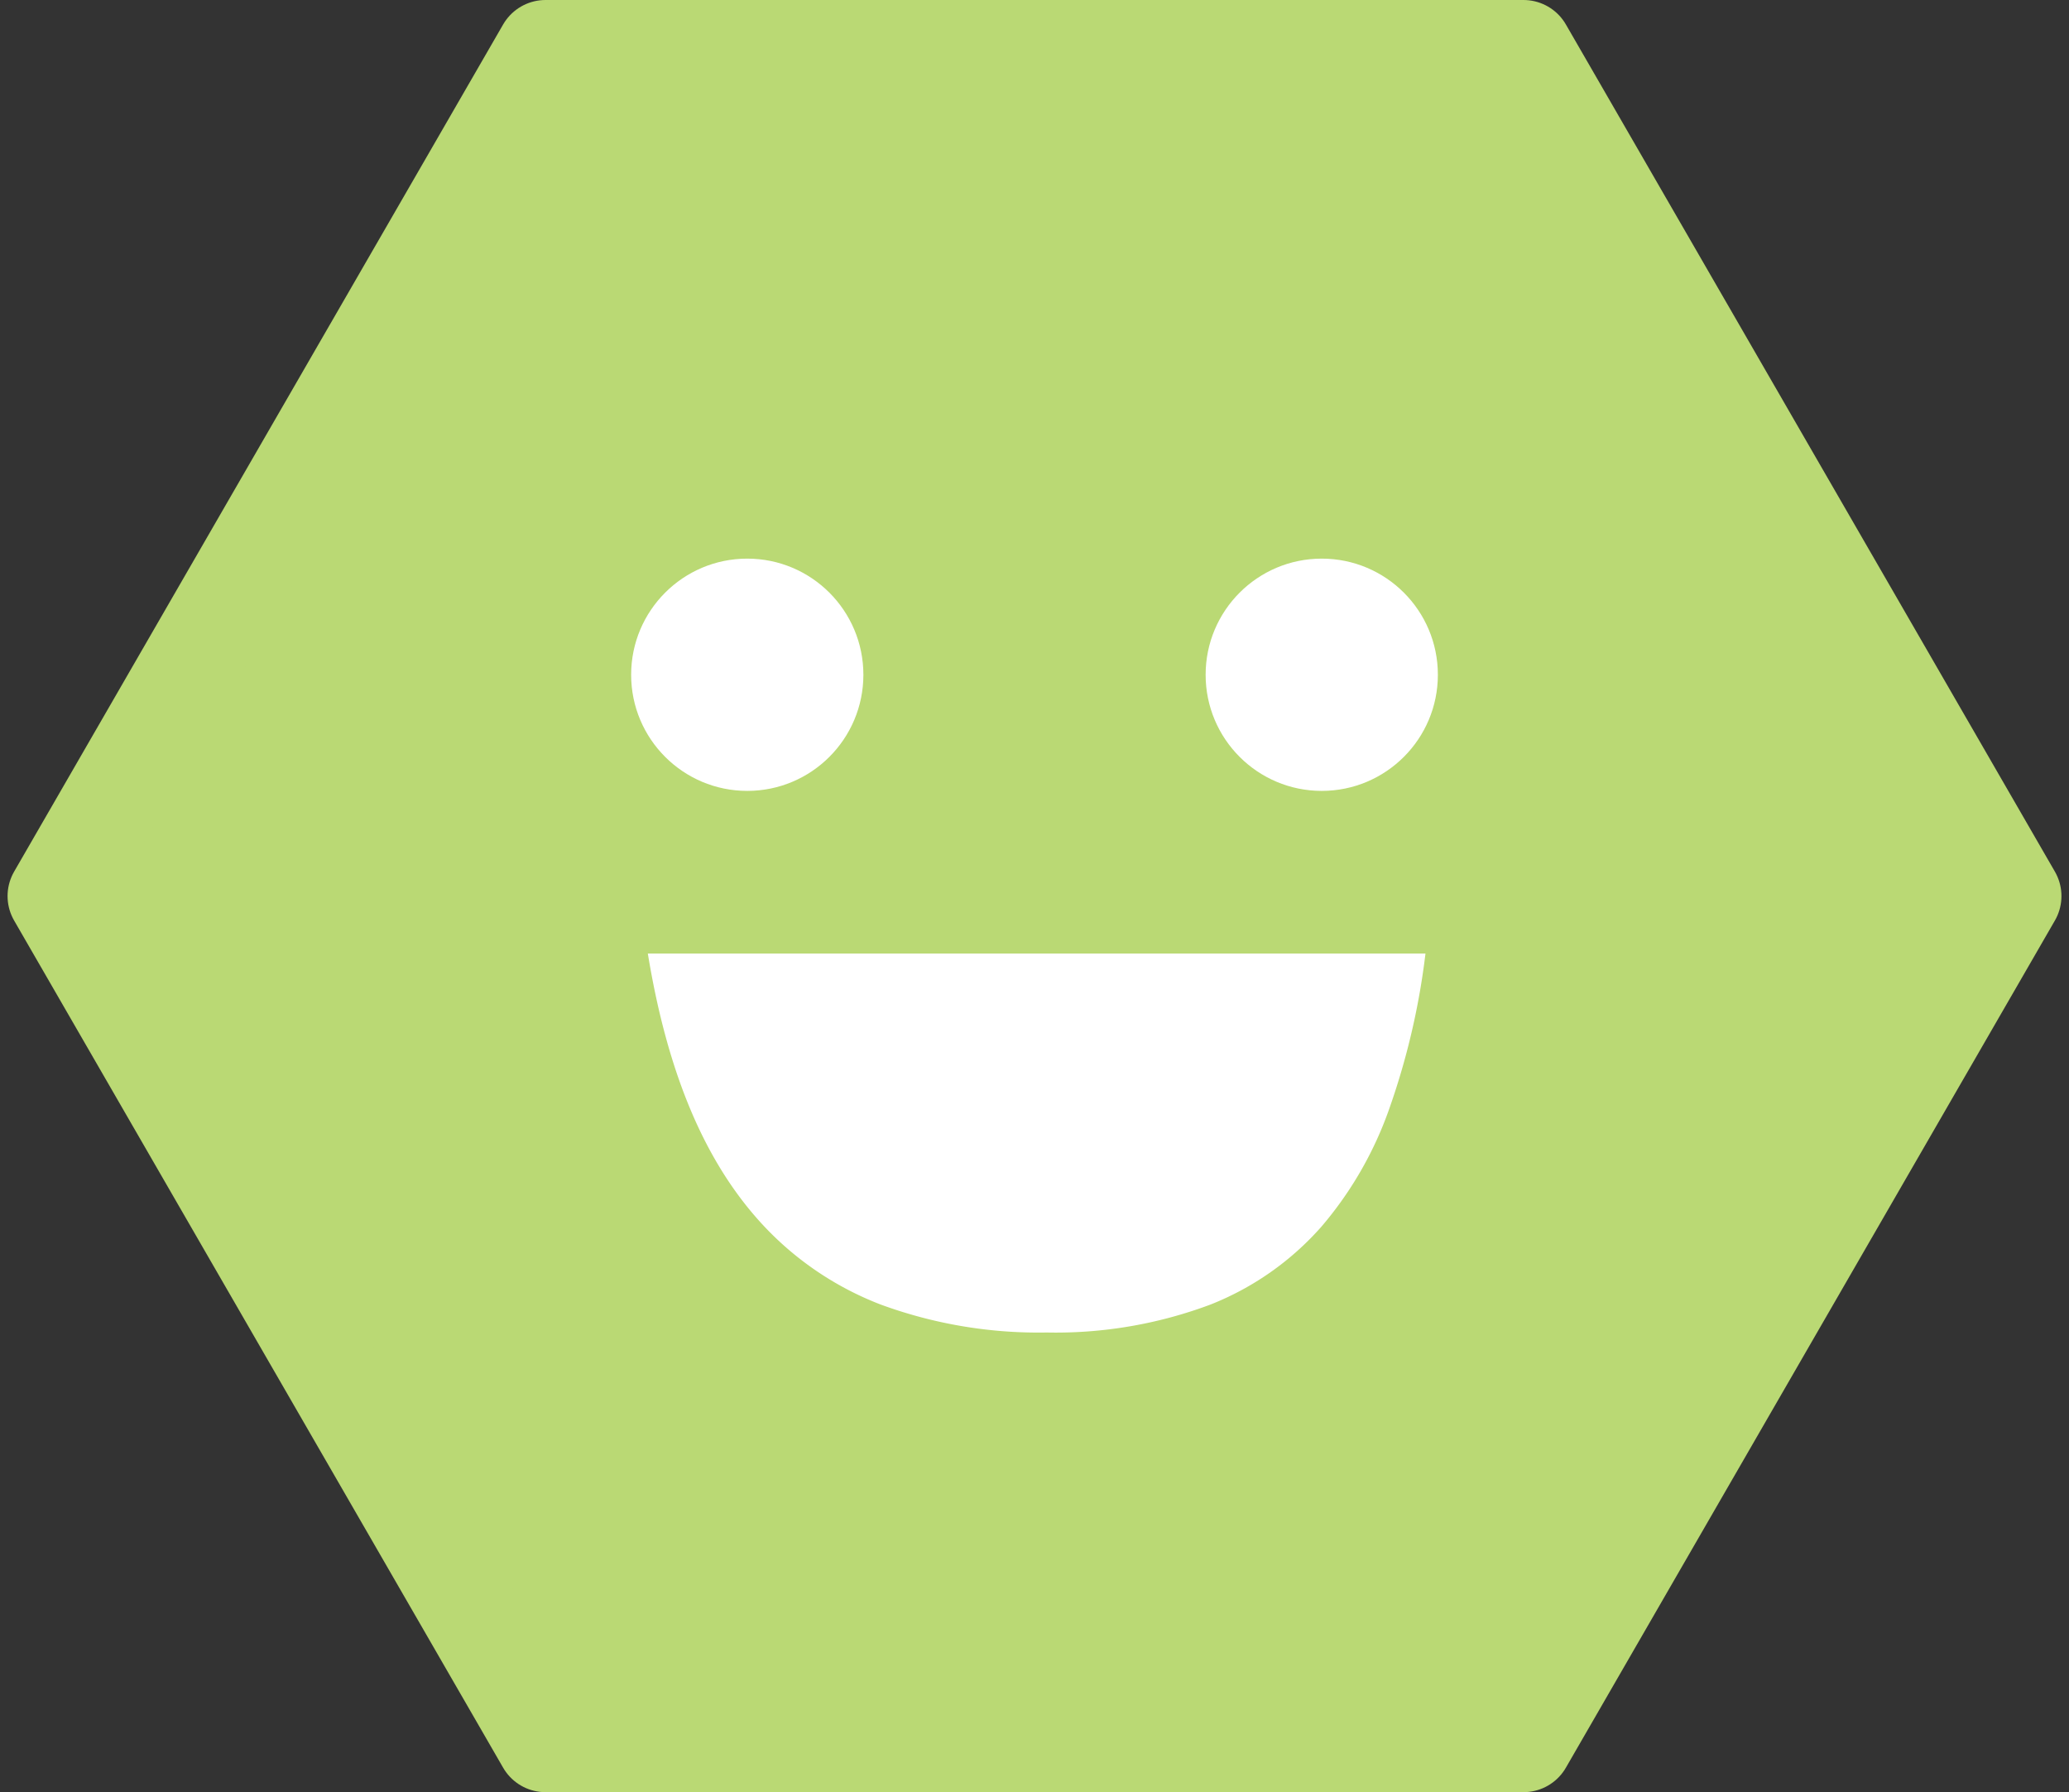
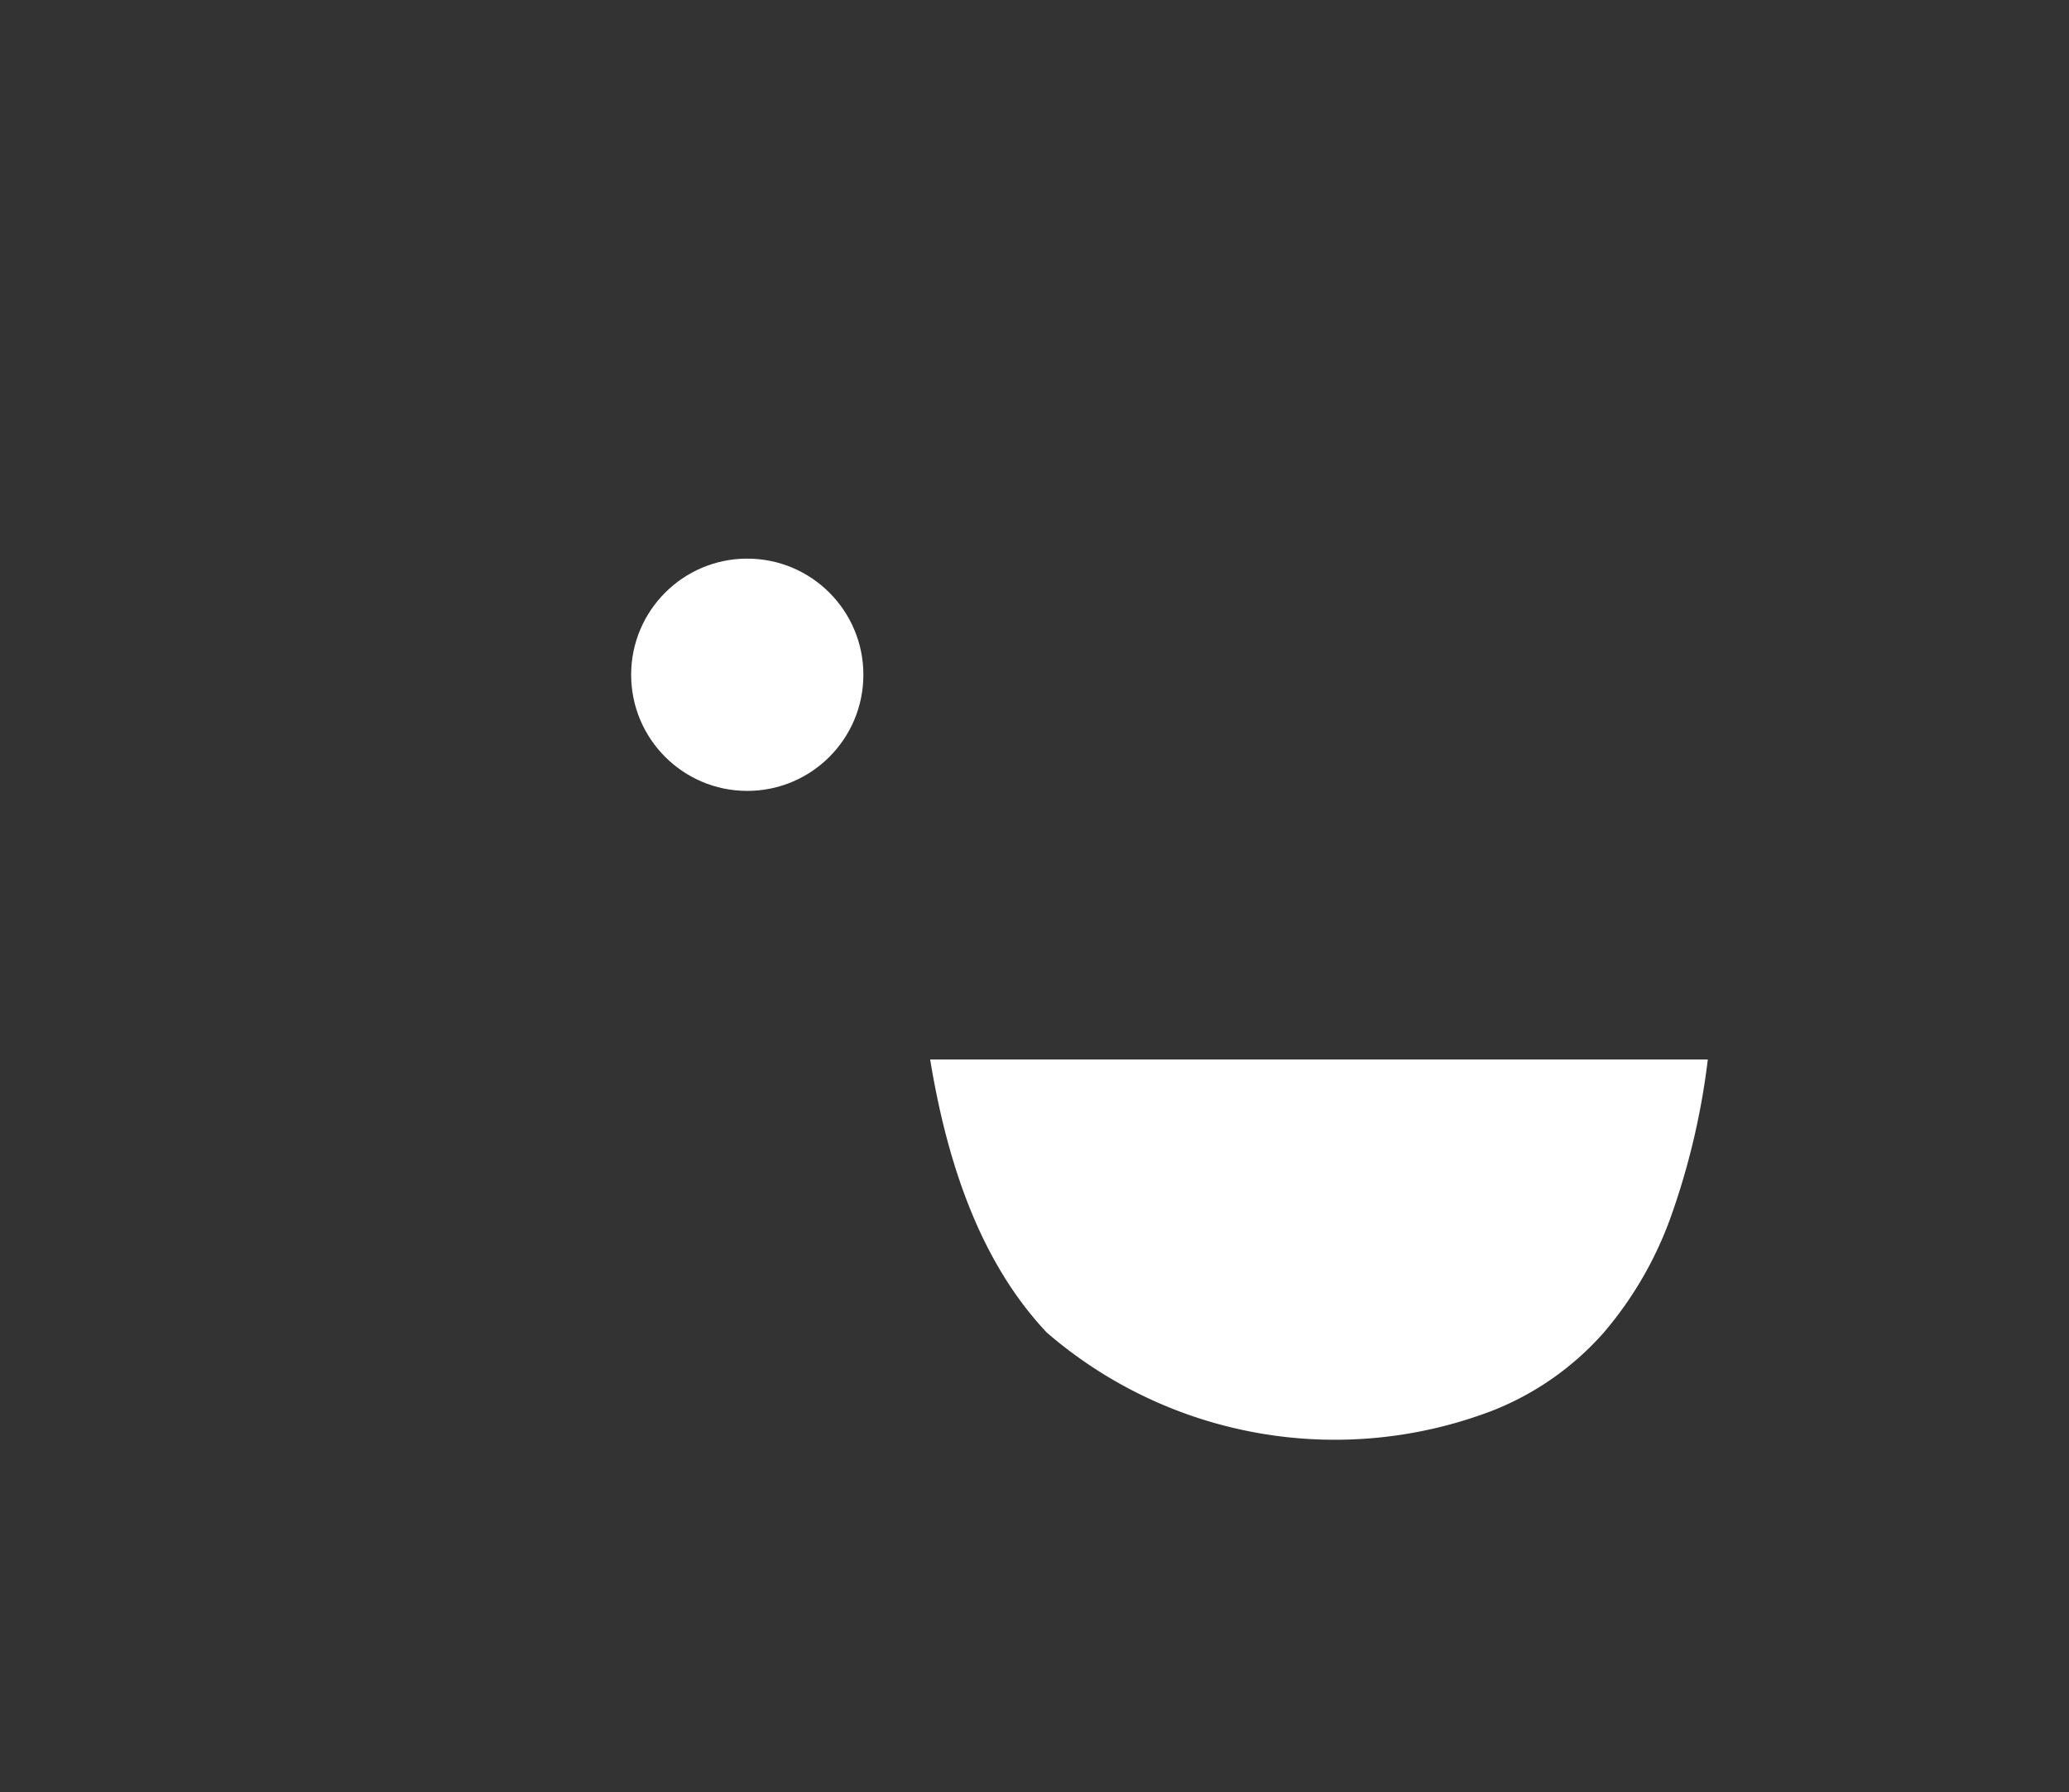
<svg xmlns="http://www.w3.org/2000/svg" width="169.269" height="146.591" viewBox="0 0 169.269 146.591">
  <rect x="0" y="0" width="169.269" height="146.591" fill="#333333" stroke="none" />
  <defs>
    <clipPath id="clip-path">
      <rect width="169.269" height="146.591" fill="none" />
    </clipPath>
  </defs>
  <g id="Group_452" data-name="Group 452" transform="translate(-1193.881 -1396)">
    <g id="Repeat_Grid_2" data-name="Repeat Grid 2" transform="translate(1193.881 1396)" clip-path="url(#clip-path)">
      <g transform="translate(-349.881 -1147)">
-         <path id="Path_87" data-name="Path 87" d="M433.18,153.073H353.164l-40.008,69.3,40.008,69.3H433.18l40.008-69.3-4.845-8.391Z" transform="translate(41.344 997.927)" fill="#bad974" stroke="#bad974" stroke-linejoin="round" stroke-miterlimit="10" stroke-width="8" />
-       </g>
+         </g>
    </g>
    <g id="Group_440" data-name="Group 440">
      <circle id="Ellipse_81" data-name="Ellipse 81" cx="9.5" cy="9.5" r="9.5" transform="translate(1245.516 1441.696)" fill="#fff" />
-       <circle id="Ellipse_82" data-name="Ellipse 82" cx="9.5" cy="9.5" r="9.5" transform="translate(1292.516 1441.696)" fill="#fff" />
-       <path id="Subtraction_21" data-name="Subtraction 21" d="M820,2304a37.465,37.465,0,0,1-13.567-2.281,25.81,25.81,0,0,1-9.531-6.385c-4.788-5.085-7.908-12.391-9.537-22.335h63.621a59.287,59.287,0,0,1-2.905,12.533,30.251,30.251,0,0,1-5.6,9.8,23.7,23.7,0,0,1-9.093,6.385A36.063,36.063,0,0,1,820,2304Z" transform="translate(459.516 -799)" fill="#fff" />
+       <path id="Subtraction_21" data-name="Subtraction 21" d="M820,2304c-4.788-5.085-7.908-12.391-9.537-22.335h63.621a59.287,59.287,0,0,1-2.905,12.533,30.251,30.251,0,0,1-5.6,9.8,23.7,23.7,0,0,1-9.093,6.385A36.063,36.063,0,0,1,820,2304Z" transform="translate(459.516 -799)" fill="#fff" />
    </g>
  </g>
</svg>